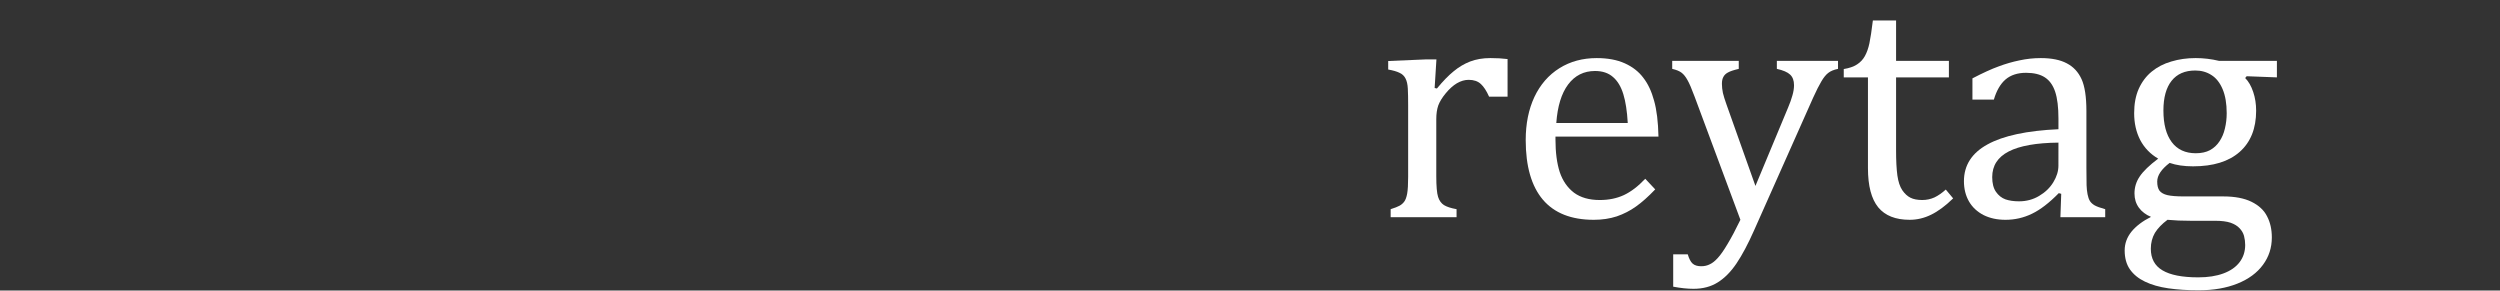
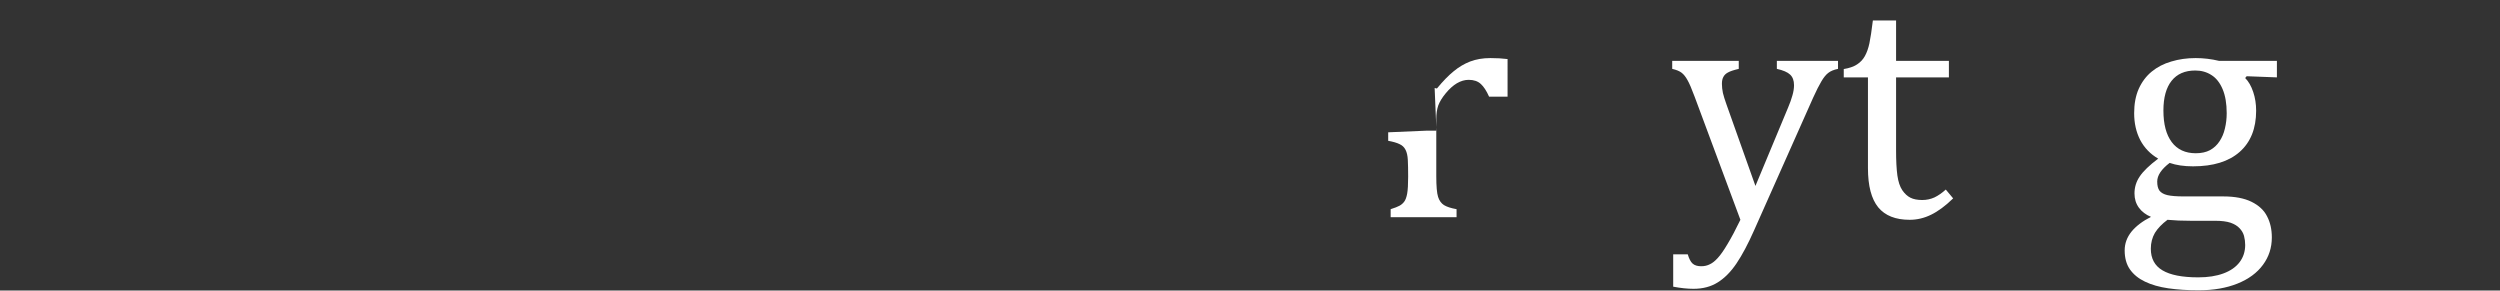
<svg xmlns="http://www.w3.org/2000/svg" xmlns:ns1="http://sodipodi.sourceforge.net/DTD/sodipodi-0.dtd" xmlns:ns2="http://www.inkscape.org/namespaces/inkscape" id="svg8" version="1.1" viewBox="0 0 400 46.488" height="46.488mm" width="400mm" ns1:docname="logo-reytag.svg" ns2:version="0.92.4 (5da689c313, 2019-01-14)">
  <rect x="0" y="0" width="400" height="46.488" fill="#333333" stroke="none" />
  <ns1:namedview pagecolor="#ffffff" bordercolor="#666666" borderopacity="1" objecttolerance="10" gridtolerance="10" guidetolerance="10" ns2:pageopacity="0" ns2:pageshadow="2" ns2:window-width="2560" ns2:window-height="1377" id="namedview840" showgrid="false" ns2:zoom="1.9887811" ns2:cx="881.90003" ns2:cy="123.37792" ns2:window-x="-8" ns2:window-y="-8" ns2:window-maximized="1" ns2:current-layer="flowRoot991" />
  <defs id="defs2" />
  <g transform="translate(19.256,-20.048)" id="layer1">
    <g id="flowRoot991" style="font-style:normal;font-variant:normal;font-weight:normal;font-stretch:normal;font-size:40px;line-height:1.25;font-family:'Cambria Math';-inkscape-font-specification:'Cambria Math';letter-spacing:0px;word-spacing:0px;fill:#000000;fill-opacity:1;stroke:none" transform="matrix(0.867,0,0,0.867,42.584,-4.866)" aria-label="R">
      <path id="path999" d="m 146.325,27.576 c -4.715,0 -8.241,0.857 -10.578,2.57 -2.337,1.713 -3.506,4.372 -3.506,7.979 0,2.761 0.765,5.108 2.297,7.042 1.511,1.934 3.789,3.445 6.831,4.534 v 0.242 c -1.229,0.504 -2.277,1.23 -3.143,2.177 -0.887,0.927 -1.864,2.377 -2.932,4.352 l -2.72,4.957 c -0.786,1.451 -1.461,2.559 -2.026,3.325 -0.564,0.766 -1.138,1.35 -1.722,1.753 -0.584,0.403 -1.36,0.685 -2.327,0.846 v 1.482 h 8.372 c 0.766,-1.068 1.491,-2.216 2.176,-3.446 0.685,-1.229 1.361,-2.479 2.026,-3.748 l 2.659,-5.048 c 0.806,-1.531 1.471,-2.659 1.995,-3.385 0.504,-0.725 0.978,-1.229 1.421,-1.511 l -0.756,-3.748 c -1.088,-0.262 -2.095,-0.746 -3.022,-1.451 -0.927,-0.705 -1.662,-1.683 -2.206,-2.932 -0.564,-1.269 -0.846,-2.821 -0.846,-4.654 0,-1.914 0.333,-3.506 0.998,-4.775 0.645,-1.269 1.632,-2.237 2.962,-2.902 1.33,-0.665 3.123,-0.998 5.38,-0.998 1.561,0 5.952,0.032 7.909,0.091 0.081,0.094 0.157,0.193 0.223,0.301 0.242,0.343 0.413,0.836 0.514,1.481 0.101,0.625 0.151,1.632 0.151,3.022 v 13.178 h -3.415 c -0.877,0 -1.67,-0.03 -2.381,-0.09 l 0.265,2.871 c 0.484,-0.121 1.219,-0.182 2.206,-0.182 h 3.325 v 10.277 c 0,0.584 -0.014,1.059 -0.03,1.516 -0.032,0.787 -0.091,1.431 -0.182,1.899 -0.021,0.127 -0.053,0.243 -0.083,0.36 -0.095,0.33 -0.207,0.606 -0.339,0.823 -0.014,0.022 -0.025,0.046 -0.04,0.068 -0.21,0.302 -0.494,0.559 -0.847,0.772 -0.098,0.053 -0.207,0.106 -0.322,0.158 -0.393,0.171 -0.952,0.36 -1.694,0.57 v 1.482 h 12.755 v -1.482 c -0.732,-0.207 -1.288,-0.394 -1.681,-0.563 -0.121,-0.054 -0.233,-0.11 -0.335,-0.165 -0.353,-0.213 -0.636,-0.469 -0.846,-0.771 -0.014,-0.022 -0.026,-0.046 -0.04,-0.068 -0.132,-0.218 -0.246,-0.493 -0.34,-0.823 -0.03,-0.117 -0.062,-0.233 -0.083,-0.36 -0.089,-0.46 -0.147,-1.092 -0.18,-1.861 -0.017,-0.465 -0.031,-0.955 -0.031,-1.555 v -10.277 h 3.325 c 0.987,0 1.723,0.061 2.206,0.182 l 0.265,-2.871 c -0.71,0.06 -1.504,0.09 -2.381,0.09 h -3.415 V 35.132 c 0,-1.39 0.05,-2.398 0.151,-3.022 0.101,-0.645 0.272,-1.138 0.514,-1.481 0.066,-0.108 0.142,-0.207 0.223,-0.301 1.958,-0.06 6.347,-0.091 7.908,-0.091 2.257,0 4.05,0.333 5.38,0.998 1.33,0.665 2.318,1.632 2.962,2.902 0.665,1.269 0.998,2.861 0.998,4.775 0,1.834 -0.282,3.385 -0.846,4.654 -0.544,1.249 -1.279,2.227 -2.206,2.932 -0.927,0.705 -1.935,1.189 -3.023,1.451 l -0.755,3.748 c 0.443,0.282 0.917,0.786 1.421,1.511 0.524,0.725 1.188,1.853 1.994,3.385 l 2.66,5.048 c 0.665,1.269 1.34,2.519 2.025,3.748 0.685,1.229 1.411,2.378 2.177,3.446 h 8.372 v -1.482 c -0.967,-0.161 -1.743,-0.443 -2.327,-0.846 -0.584,-0.403 -1.159,-0.987 -1.723,-1.753 -0.564,-0.766 -1.239,-1.874 -2.025,-3.325 l -2.72,-4.957 c -1.068,-1.975 -2.045,-3.425 -2.932,-4.352 -0.866,-0.947 -1.914,-1.673 -3.143,-2.177 v -0.242 c 3.043,-1.088 5.319,-2.599 6.83,-4.534 1.531,-1.934 2.298,-4.282 2.298,-7.042 0,-3.607 -1.169,-6.266 -3.506,-7.979 -2.337,-1.713 -5.864,-2.57 -10.579,-2.57 h -6.59 -12.755 z" style="display:none;fill:#ffffff;fill-opacity:1;stroke-width:1.548" ns2:connector-curvature="0" ns2:label="logo" />
      <g id="text839" style="font-style:normal;font-variant:normal;font-weight:normal;font-stretch:normal;font-size:61.835px;line-height:1.25;font-family:'Cambria Math';-inkscape-font-specification:'Cambria Math';letter-spacing:0px;word-spacing:0px;display:none;fill:#ffffff;fill-opacity:1;stroke:none;stroke-width:1.546" aria-label="RF" transform="translate(-0.016,0.029)" ns2:label="f">
        <path id="path843" style="font-style:normal;font-variant:normal;font-weight:normal;font-stretch:normal;font-family:'Cambria Math';-inkscape-font-specification:'Cambria Math';fill:#ffffff;fill-opacity:1;stroke-width:1.546" d="m 180.429,27.601 v 9.118 h -2.959 c -0.443,-1.369 -0.876,-2.476 -1.298,-3.321 -0.403,-0.845 -0.835,-1.49 -1.298,-1.932 -0.443,-0.443 -0.966,-0.755 -1.57,-0.936 -0.604,-0.181 -1.399,-0.272 -2.385,-0.272 h -8.847 l 0.077,18.023 h 6.22 c 0.886,0 1.58,-0.141 2.083,-0.423 0.503,-0.302 0.916,-0.795 1.238,-1.479 0.342,-0.684 0.664,-1.741 0.966,-3.17 h 2.838 v 12.741 h -2.838 c -0.302,-1.369 -0.624,-2.395 -0.966,-3.08 -0.342,-0.704 -0.755,-1.198 -1.238,-1.479 -0.463,-0.302 -1.157,-0.453 -2.083,-0.453 h -6.22 l -0.019,10.232 c -0.002,1.208 0.041,2.176 0.139,2.908 0.098,0.729 0.266,1.409 0.589,1.832 0.322,0.423 0.726,0.716 1.269,0.937 0.543,0.201 0.713,0.306 1.518,0.487 v 1.479 h -12.752 v -1.479 c 1.248,-0.322 2.083,-0.674 2.506,-1.057 0.423,-0.403 0.694,-0.966 0.815,-1.691 0.141,-0.725 0.211,-1.832 0.211,-3.321 V 35.149 c 0,-1.389 -0.05,-2.395 -0.151,-3.019 -0.101,-0.644 -0.272,-1.137 -0.513,-1.479 -0.221,-0.362 -0.523,-0.644 -0.906,-0.845 -0.382,-0.221 -1.037,-0.463 -1.963,-0.725 v -1.479 z" ns2:connector-curvature="0" />
      </g>
      <g id="flowRoot1948" style="font-style:normal;font-variant:normal;font-weight:normal;font-stretch:normal;font-size:40px;line-height:1.25;font-family:'Cambria Math';-inkscape-font-specification:'Cambria Math';letter-spacing:0px;word-spacing:0px;display:none;fill:#ffffff;fill-opacity:1;stroke:none" transform="matrix(1.548,0,0,1.548,41.938,13.506)" aria-label="Roy" ns2:label="roy">
-         <path style="fill:#ffffff;fill-opacity:1" id="path1956" d="m 8.068,24.166 v 6.641 q 0,1.406 0.098,2.051 0.117,0.625 0.332,0.957 0.215,0.312 0.586,0.527 0.371,0.195 1.27,0.449 v 0.957 H 2.111 v -0.957 q 1.211,-0.312 1.621,-0.684 0.41,-0.391 0.527,-1.094 0.137,-0.703 0.137,-2.148 V 13.971 q 0,-1.348 -0.098,-1.953 -0.098,-0.625 -0.332,-0.957 Q 3.752,10.709 3.381,10.514 3.01,10.299 2.111,10.045 V 9.088 h 9.668 q 4.57,0 6.836,1.66 2.266,1.66 2.266,5.156 0,2.676 -1.484,4.551 -1.465,1.875 -4.414,2.93 v 0.156 q 1.191,0.488 2.031,1.406 0.859,0.898 1.895,2.812 l 1.758,3.203 q 0.762,1.406 1.309,2.148 0.547,0.742 1.113,1.133 0.566,0.391 1.504,0.547 v 0.957 h -5.41 q -0.742,-1.035 -1.406,-2.227 -0.664,-1.191 -1.309,-2.422 l -1.719,-3.262 q -0.781,-1.484 -1.289,-2.188 -0.488,-0.703 -0.918,-0.977 -0.41,-0.293 -0.898,-0.391 -0.469,-0.117 -1.426,-0.117 z m 0,-13.281 v 11.602 h 2.207 q 1.699,0 2.754,-0.234 1.055,-0.254 1.953,-0.938 0.898,-0.684 1.426,-1.895 0.547,-1.23 0.547,-3.008 0,-1.855 -0.645,-3.086 -0.625,-1.23 -1.914,-1.875 -1.289,-0.645 -3.477,-0.645 -1.758,0 -2.852,0.078 z" ns2:connector-curvature="0" />
        <path style="fill:#ffffff;fill-opacity:1" id="path1958" d="m 34.279,36.061 q -4.062,0 -6.211,-2.383 -2.129,-2.402 -2.129,-7.09 0,-3.223 1.113,-5.449 1.133,-2.227 3.086,-3.301 1.953,-1.094 4.453,-1.094 4.18,0 6.328,2.441 2.148,2.422 2.148,6.973 0,3.242 -1.074,5.469 -1.074,2.227 -3.047,3.34 -1.973,1.094 -4.668,1.094 z m -4.648,-9.883 q 0,4.023 1.27,6.191 1.289,2.148 3.672,2.148 1.309,0 2.227,-0.625 0.918,-0.645 1.484,-1.719 0.586,-1.074 0.84,-2.48 0.254,-1.426 0.254,-2.969 0,-2.871 -0.645,-4.766 -0.625,-1.895 -1.719,-2.773 -1.094,-0.898 -2.5,-0.898 -2.363,0 -3.633,2.051 -1.25,2.051 -1.25,5.84 z" ns2:connector-curvature="0" />
        <path style="fill:#ffffff;fill-opacity:1" id="path1960" d="m 54.748,37.35 q -1.074,2.422 -2.09,3.926 -1.016,1.504 -2.246,2.266 -1.211,0.762 -2.891,0.762 -1.074,0 -2.422,-0.254 v -3.867 h 1.738 q 0.234,0.801 0.586,1.113 0.352,0.312 1.016,0.312 0.586,0 1.035,-0.234 0.469,-0.215 0.957,-0.762 0.508,-0.547 1.172,-1.68 0.684,-1.133 1.523,-2.871 l -5.469,-14.707 q -0.527,-1.426 -0.859,-1.992 -0.312,-0.566 -0.684,-0.859 -0.371,-0.293 -1.133,-0.469 v -0.957 h 7.949 v 0.957 q -0.918,0.215 -1.289,0.43 -0.371,0.195 -0.547,0.527 -0.176,0.312 -0.176,0.82 0,0.527 0.117,1.094 0.137,0.566 0.41,1.328 l 3.477,9.785 3.906,-9.375 q 0.332,-0.781 0.508,-1.426 0.195,-0.664 0.195,-1.23 0,-0.84 -0.469,-1.27 -0.449,-0.43 -1.582,-0.684 v -0.957 h 7.305 v 0.957 q -0.762,0.156 -1.172,0.488 -0.41,0.312 -0.82,1.016 -0.41,0.684 -0.977,1.934 z" ns2:connector-curvature="0" />
      </g>
      <g id="flowRoot5401" style="font-style:normal;font-variant:normal;font-weight:normal;font-stretch:normal;font-size:40px;line-height:1.25;font-family:'Cambria Math';-inkscape-font-specification:'Cambria Math';letter-spacing:0px;word-spacing:0px;display:inline;fill:#ffffff;fill-opacity:1;stroke:none" transform="matrix(1.545,0,0,1.545,199.46,1.536)" aria-label="reytag" ns2:label="reytag">
-         <path style="fill:#ffffff;fill-opacity:1" id="path5409" d="m -3.904,28.117 0.273,0.059 q 1.074,-1.309 1.992,-2.051 0.918,-0.762 1.973,-1.172 1.074,-0.41 2.422,-0.41 1.133,0 2.051,0.117 V 29.152 H 2.6 q -0.469,-1.055 -0.996,-1.523 -0.527,-0.488 -1.445,-0.488 -0.703,0 -1.406,0.41 -0.684,0.41 -1.328,1.191 -0.645,0.781 -0.898,1.465 -0.234,0.684 -0.234,1.621 v 6.836 q 0,1.777 0.215,2.461 0.215,0.664 0.703,0.977 0.508,0.312 1.504,0.488 v 0.957 H -9.158 V 42.59 q 0.742,-0.234 1.055,-0.41 0.332,-0.176 0.566,-0.488 0.234,-0.312 0.352,-0.957 0.117,-0.645 0.117,-2.012 v -8.516 q 0,-1.25 -0.039,-2.012 -0.039,-0.762 -0.273,-1.211 -0.234,-0.469 -0.723,-0.684 -0.469,-0.234 -1.348,-0.391 v -1.016 l 4.57,-0.195 h 1.191 z" ns2:connector-curvature="0" />
-         <path style="fill:#ffffff;fill-opacity:1" id="path5411" d="m 22.443,40.227 q -1.25,1.309 -2.305,2.051 -1.035,0.742 -2.285,1.172 -1.25,0.41 -2.754,0.41 -4.023,0 -6.074,-2.402 -2.051,-2.422 -2.051,-7.129 0,-2.91 1.035,-5.137 1.055,-2.227 2.988,-3.438 1.934,-1.211 4.453,-1.211 1.973,0 3.359,0.625 1.387,0.625 2.207,1.719 0.84,1.074 1.289,2.734 0.469,1.641 0.527,4.297 H 10.529 v 0.352 q 0,2.305 0.508,3.887 0.527,1.562 1.699,2.461 1.191,0.879 3.086,0.879 1.602,0 2.871,-0.586 1.289,-0.605 2.559,-1.953 z m -3.281,-7.93 q -0.117,-2.109 -0.527,-3.438 -0.41,-1.348 -1.23,-2.051 -0.82,-0.723 -2.148,-0.723 -2.012,0 -3.223,1.621 -1.191,1.602 -1.406,4.59 z" ns2:connector-curvature="0" />
+         <path style="fill:#ffffff;fill-opacity:1" id="path5409" d="m -3.904,28.117 0.273,0.059 q 1.074,-1.309 1.992,-2.051 0.918,-0.762 1.973,-1.172 1.074,-0.41 2.422,-0.41 1.133,0 2.051,0.117 V 29.152 H 2.6 q -0.469,-1.055 -0.996,-1.523 -0.527,-0.488 -1.445,-0.488 -0.703,0 -1.406,0.41 -0.684,0.41 -1.328,1.191 -0.645,0.781 -0.898,1.465 -0.234,0.684 -0.234,1.621 v 6.836 q 0,1.777 0.215,2.461 0.215,0.664 0.703,0.977 0.508,0.312 1.504,0.488 v 0.957 H -9.158 V 42.59 q 0.742,-0.234 1.055,-0.41 0.332,-0.176 0.566,-0.488 0.234,-0.312 0.352,-0.957 0.117,-0.645 0.117,-2.012 q 0,-1.25 -0.039,-2.012 -0.039,-0.762 -0.273,-1.211 -0.234,-0.469 -0.723,-0.684 -0.469,-0.234 -1.348,-0.391 v -1.016 l 4.57,-0.195 h 1.191 z" ns2:connector-curvature="0" />
        <path style="fill:#ffffff;fill-opacity:1" id="path5413" d="m 34.24,45.148 q -1.074,2.422 -2.09,3.926 -1.016,1.504 -2.246,2.266 -1.211,0.762 -2.891,0.762 -1.074,0 -2.422,-0.254 v -3.867 h 1.738 q 0.234,0.801 0.586,1.113 0.352,0.312 1.016,0.312 0.586,0 1.035,-0.234 0.469,-0.215 0.957,-0.762 0.508,-0.547 1.172,-1.68 0.684,-1.133 1.523,-2.871 l -5.469,-14.707 q -0.527,-1.426 -0.859,-1.992 -0.312,-0.566 -0.684,-0.859 -0.371,-0.293 -1.133,-0.469 V 24.875 h 7.949 v 0.957 q -0.918,0.215 -1.289,0.43 -0.371,0.195 -0.547,0.527 -0.176,0.312 -0.176,0.82 0,0.527 0.117,1.094 0.137,0.566 0.41,1.328 l 3.477,9.785 3.906,-9.375 q 0.332,-0.781 0.508,-1.426 0.195,-0.664 0.195,-1.23 0,-0.84 -0.469,-1.27 -0.449,-0.43 -1.582,-0.684 V 24.875 h 7.305 v 0.957 q -0.762,0.156 -1.172,0.488 -0.41,0.312 -0.82,1.016 -0.41,0.684 -0.977,1.934 z" ns2:connector-curvature="0" />
        <path style="fill:#ffffff;fill-opacity:1" id="path5415" d="m 44.963,25.852 q 0.977,-0.156 1.582,-0.547 0.605,-0.391 0.938,-0.996 0.352,-0.625 0.547,-1.543 0.195,-0.938 0.41,-2.715 h 2.773 V 24.875 h 6.309 v 1.973 h -6.309 v 8.691 q 0,1.895 0.156,3.027 0.156,1.113 0.586,1.758 0.43,0.625 0.977,0.898 0.547,0.273 1.406,0.273 0.781,0 1.465,-0.312 0.684,-0.332 1.348,-0.938 l 0.879,1.055 q -1.387,1.348 -2.637,1.953 -1.23,0.605 -2.559,0.605 -2.52,0 -3.75,-1.484 -1.23,-1.504 -1.23,-4.688 V 26.848 h -2.891 z" ns2:connector-curvature="0" />
-         <path style="fill:#ffffff;fill-opacity:1" id="path5417" d="m 70.939,40.754 -0.293,-0.078 q -1.699,1.738 -3.203,2.461 -1.484,0.723 -3.164,0.723 -1.484,0 -2.617,-0.566 -1.133,-0.586 -1.738,-1.621 -0.605,-1.055 -0.605,-2.422 0,-2.852 2.812,-4.395 2.832,-1.562 8.477,-1.816 v -1.27 q 0,-2.031 -0.391,-3.203 -0.391,-1.172 -1.23,-1.719 -0.84,-0.547 -2.246,-0.547 -1.523,0 -2.461,0.801 -0.918,0.801 -1.387,2.402 h -2.559 v -2.539 q 1.875,-0.977 3.125,-1.426 1.25,-0.469 2.5,-0.723 1.25,-0.273 2.539,-0.273 1.934,0 3.105,0.625 1.172,0.605 1.758,1.875 0.586,1.27 0.586,3.828 v 6.797 q 0,1.445 0.02,2.051 0.02,0.586 0.117,1.094 0.098,0.508 0.293,0.82 0.195,0.293 0.566,0.508 0.391,0.215 1.25,0.449 v 0.957 h -5.352 z m -0.332,-6.113 q -3.965,0.039 -5.938,1.055 -1.973,1.016 -1.973,3.066 0,1.113 0.449,1.758 0.449,0.645 1.133,0.898 0.684,0.234 1.621,0.234 1.328,0 2.402,-0.645 1.094,-0.645 1.699,-1.641 0.605,-0.996 0.605,-1.973 z" ns2:connector-curvature="0" />
        <path style="fill:#ffffff;fill-opacity:1" id="path5419" d="m 96.701,26.848 -3.613,-0.137 -0.176,0.215 q 0.605,0.605 0.957,1.66 0.352,1.035 0.352,2.246 0,3.184 -1.973,4.922 -1.953,1.719 -5.566,1.719 -1.621,0 -2.793,-0.41 -1.484,1.133 -1.484,2.227 0,0.723 0.273,1.094 0.293,0.371 0.938,0.527 0.664,0.156 1.992,0.156 h 4.688 q 2.07,0 3.379,0.645 1.309,0.645 1.855,1.738 0.566,1.074 0.566,2.52 0,1.836 -1.055,3.262 -1.055,1.445 -3.047,2.246 -1.992,0.801 -4.648,0.801 -1.973,0 -3.613,-0.234 -1.621,-0.234 -2.793,-0.801 -1.152,-0.547 -1.797,-1.465 -0.625,-0.898 -0.625,-2.266 0,-1.23 0.82,-2.246 0.82,-0.996 2.324,-1.758 -0.918,-0.371 -1.445,-1.094 -0.527,-0.723 -0.527,-1.699 0,-1.113 0.625,-2.031 0.625,-0.938 2.207,-2.129 -1.406,-0.82 -2.148,-2.227 -0.723,-1.406 -0.723,-3.203 0,-1.68 0.547,-2.91 0.566,-1.25 1.543,-2.051 0.996,-0.82 2.344,-1.211 1.348,-0.41 2.91,-0.41 1.406,0 2.793,0.332 h 6.914 z M 83.146,30.812 q 0,2.441 0.996,3.77 0.996,1.328 2.871,1.328 0.996,0 1.699,-0.371 0.703,-0.391 1.133,-1.055 0.449,-0.664 0.645,-1.523 0.215,-0.879 0.215,-1.836 0,-1.719 -0.488,-2.871 -0.488,-1.152 -1.328,-1.68 -0.84,-0.547 -1.934,-0.547 -1.855,0 -2.832,1.23 -0.977,1.23 -0.977,3.555 z m 0.488,13.047 q -0.996,0.742 -1.504,1.562 -0.488,0.84 -0.488,1.895 0,1.758 1.387,2.578 1.406,0.84 4.277,0.84 1.758,0 3.008,-0.469 1.27,-0.469 1.934,-1.348 0.664,-0.879 0.664,-2.051 0,-0.547 -0.137,-1.074 Q 92.639,45.285 92.248,44.875 91.877,44.465 91.174,44.211 90.471,43.977 89.338,43.977 h -2.91 q -1.582,0 -2.793,-0.117 z" ns2:connector-curvature="0" />
      </g>
-       <path id="path999-1-3" d="m 155.563,30.327 c 0.081,0.094 0.157,0.193 0.223,0.301 0.242,0.343 0.413,0.836 0.514,1.481 0.101,0.625 0.151,1.632 0.151,3.022 v 26.054 c 0,0.584 -0.014,1.059 -0.03,1.516 -0.032,0.787 -0.091,1.431 -0.182,1.899 -0.021,0.127 -0.053,0.243 -0.083,0.36 -0.095,0.33 -0.207,0.606 -0.339,0.823 -0.014,0.022 -0.025,0.046 -0.04,0.068 -0.21,0.302 -0.494,0.559 -0.847,0.772 -0.098,0.053 -0.207,0.106 -0.322,0.158 -0.393,0.171 -0.952,0.36 -1.694,0.57 v 14.98 h 207.856 v -54.755 h -195.101 -6.378 -6.378 v 1.401 c 1.001,0.286 2.077,0.656 2.649,1.351 z" style="font-style:normal;font-variant:normal;font-weight:normal;font-stretch:normal;font-size:40px;line-height:1.25;font-family:'Cambria Math';-inkscape-font-specification:'Cambria Math';letter-spacing:0px;word-spacing:0px;display:none;fill:#040404;fill-opacity:1;stroke:none;stroke-width:1.548" ns2:connector-curvature="0" ns2:label="f-stub" ns1:nodetypes="cccssccccccccccccccccc" />
      <path id="path999-3" d="m 170.93,30.236 c 2.257,0 4.05,0.333 5.38,0.998 1.33,0.665 2.318,1.632 2.962,2.902 0.665,1.269 0.998,2.861 0.998,4.775 0,1.834 -0.282,3.385 -0.846,4.654 -0.544,1.249 -1.279,2.227 -2.206,2.932 -0.927,0.705 -1.935,1.189 -3.023,1.451 l -0.755,3.748 c 0.443,0.282 0.917,0.786 1.421,1.511 0.524,0.725 1.188,1.853 1.994,3.385 l 2.66,5.048 c 0.665,1.269 1.34,2.519 2.025,3.748 0.685,1.229 1.411,2.378 2.177,3.446 h 8.372 v -1.482 c -0.967,-0.161 -1.743,-0.443 -2.327,-0.846 -0.584,-0.403 -1.159,-0.987 -1.723,-1.753 -0.564,-0.766 -1.239,-1.874 -2.025,-3.325 l -2.72,-4.957 c -1.068,-1.975 -2.045,-3.425 -2.932,-4.352 -0.866,-0.947 -1.914,-1.673 -3.143,-2.177 v -0.242 c 3.043,-1.088 5.319,-2.599 6.83,-4.534 1.531,-1.934 2.298,-4.282 2.298,-7.042 0,-3.607 -1.169,-6.266 -3.506,-7.979 -2.337,-1.713 -5.864,-2.57 -10.579,-2.57 z" style="font-style:normal;font-variant:normal;font-weight:normal;font-stretch:normal;font-size:40px;line-height:1.25;font-family:'Cambria Math';-inkscape-font-specification:'Cambria Math';letter-spacing:0px;word-spacing:0px;display:none;fill:#ffffff;fill-opacity:1;stroke:none;stroke-width:1.548" ns2:connector-curvature="0" ns2:label="r-stub" />
      <path id="path999-1" d="m 155.563,30.327 c 0.081,0.094 0.157,0.193 0.223,0.301 0.242,0.343 0.413,0.836 0.514,1.481 0.101,0.625 0.151,1.632 0.151,3.022 v 26.054 c 0,0.584 -0.014,1.059 -0.03,1.516 -0.032,0.787 -0.091,1.431 -0.182,1.899 -0.021,0.127 -0.053,0.243 -0.083,0.36 -0.095,0.33 -0.207,0.606 -0.339,0.823 -0.014,0.022 -0.025,0.046 -0.04,0.068 -0.21,0.302 -0.494,0.559 -0.847,0.772 -0.098,0.053 -0.207,0.106 -0.322,0.158 -0.393,0.171 -0.952,0.36 -1.694,0.57 v 1.482 h 12.755 v -1.482 c -0.732,-0.207 -1.288,-0.394 -1.681,-0.563 -0.121,-0.054 -0.233,-0.11 -0.335,-0.165 -0.353,-0.213 -0.636,-0.469 -0.846,-0.771 -0.014,-0.022 -0.026,-0.046 -0.04,-0.068 -0.132,-0.218 -0.246,-0.493 -0.34,-0.823 -0.03,-0.117 -0.062,-0.233 -0.083,-0.36 -0.089,-0.46 -0.147,-1.092 -0.18,-1.861 -0.017,-0.465 -0.031,-0.955 -0.031,-1.555 v -10.277 h 3.325 l 0.09,-2.599 h -3.415 V 35.132 c 0,-1.39 0.051,-2.398 0.151,-3.022 0.101,-0.645 0.272,-1.138 0.514,-1.481 0.066,-0.108 0.142,-0.207 0.223,-0.301 1.958,-0.06 6.347,-0.091 7.908,-0.091 l 1.33,-2.66 h -6.59 -6.378 -6.378 v 1.401 c 1.001,0.286 2.077,0.656 2.649,1.351 z" style="font-style:normal;font-variant:normal;font-weight:normal;font-stretch:normal;font-size:40px;line-height:1.25;font-family:'Cambria Math';-inkscape-font-specification:'Cambria Math';letter-spacing:0px;word-spacing:0px;display:none;fill:#ffffff;fill-opacity:1;stroke:none;stroke-width:1.548" ns2:connector-curvature="0" ns2:label="f-stub" />
    </g>
  </g>
</svg>